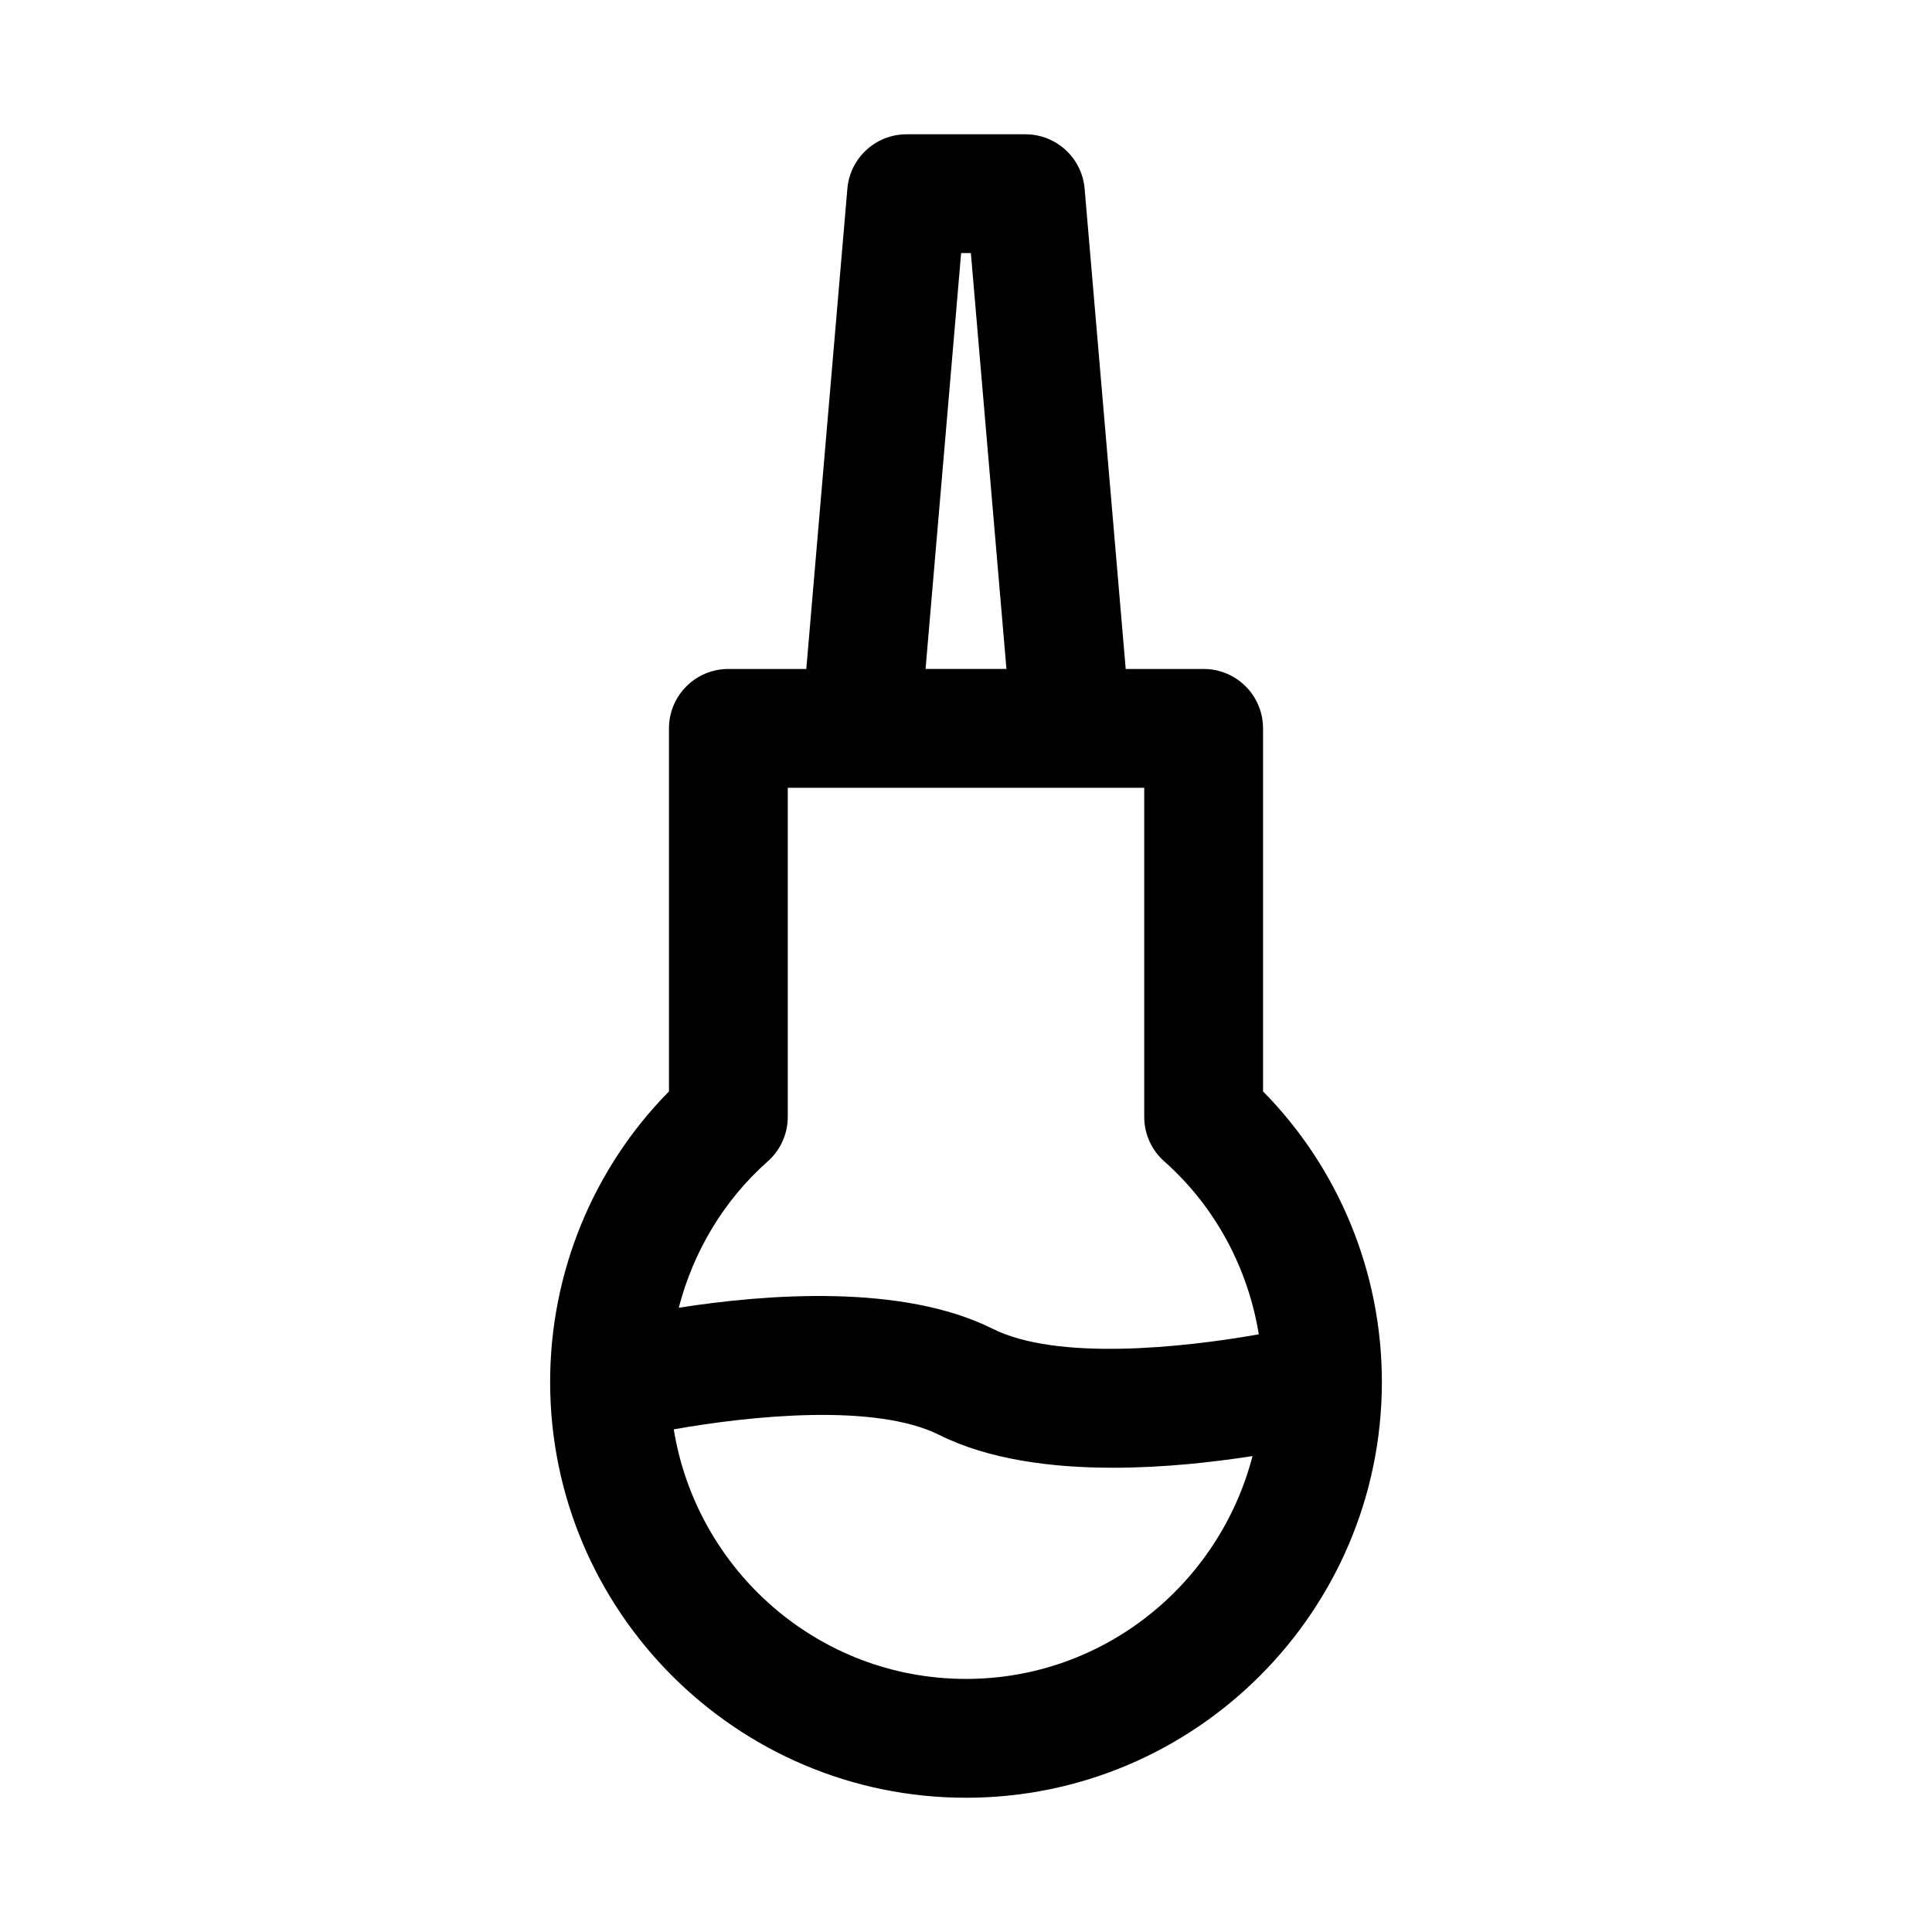
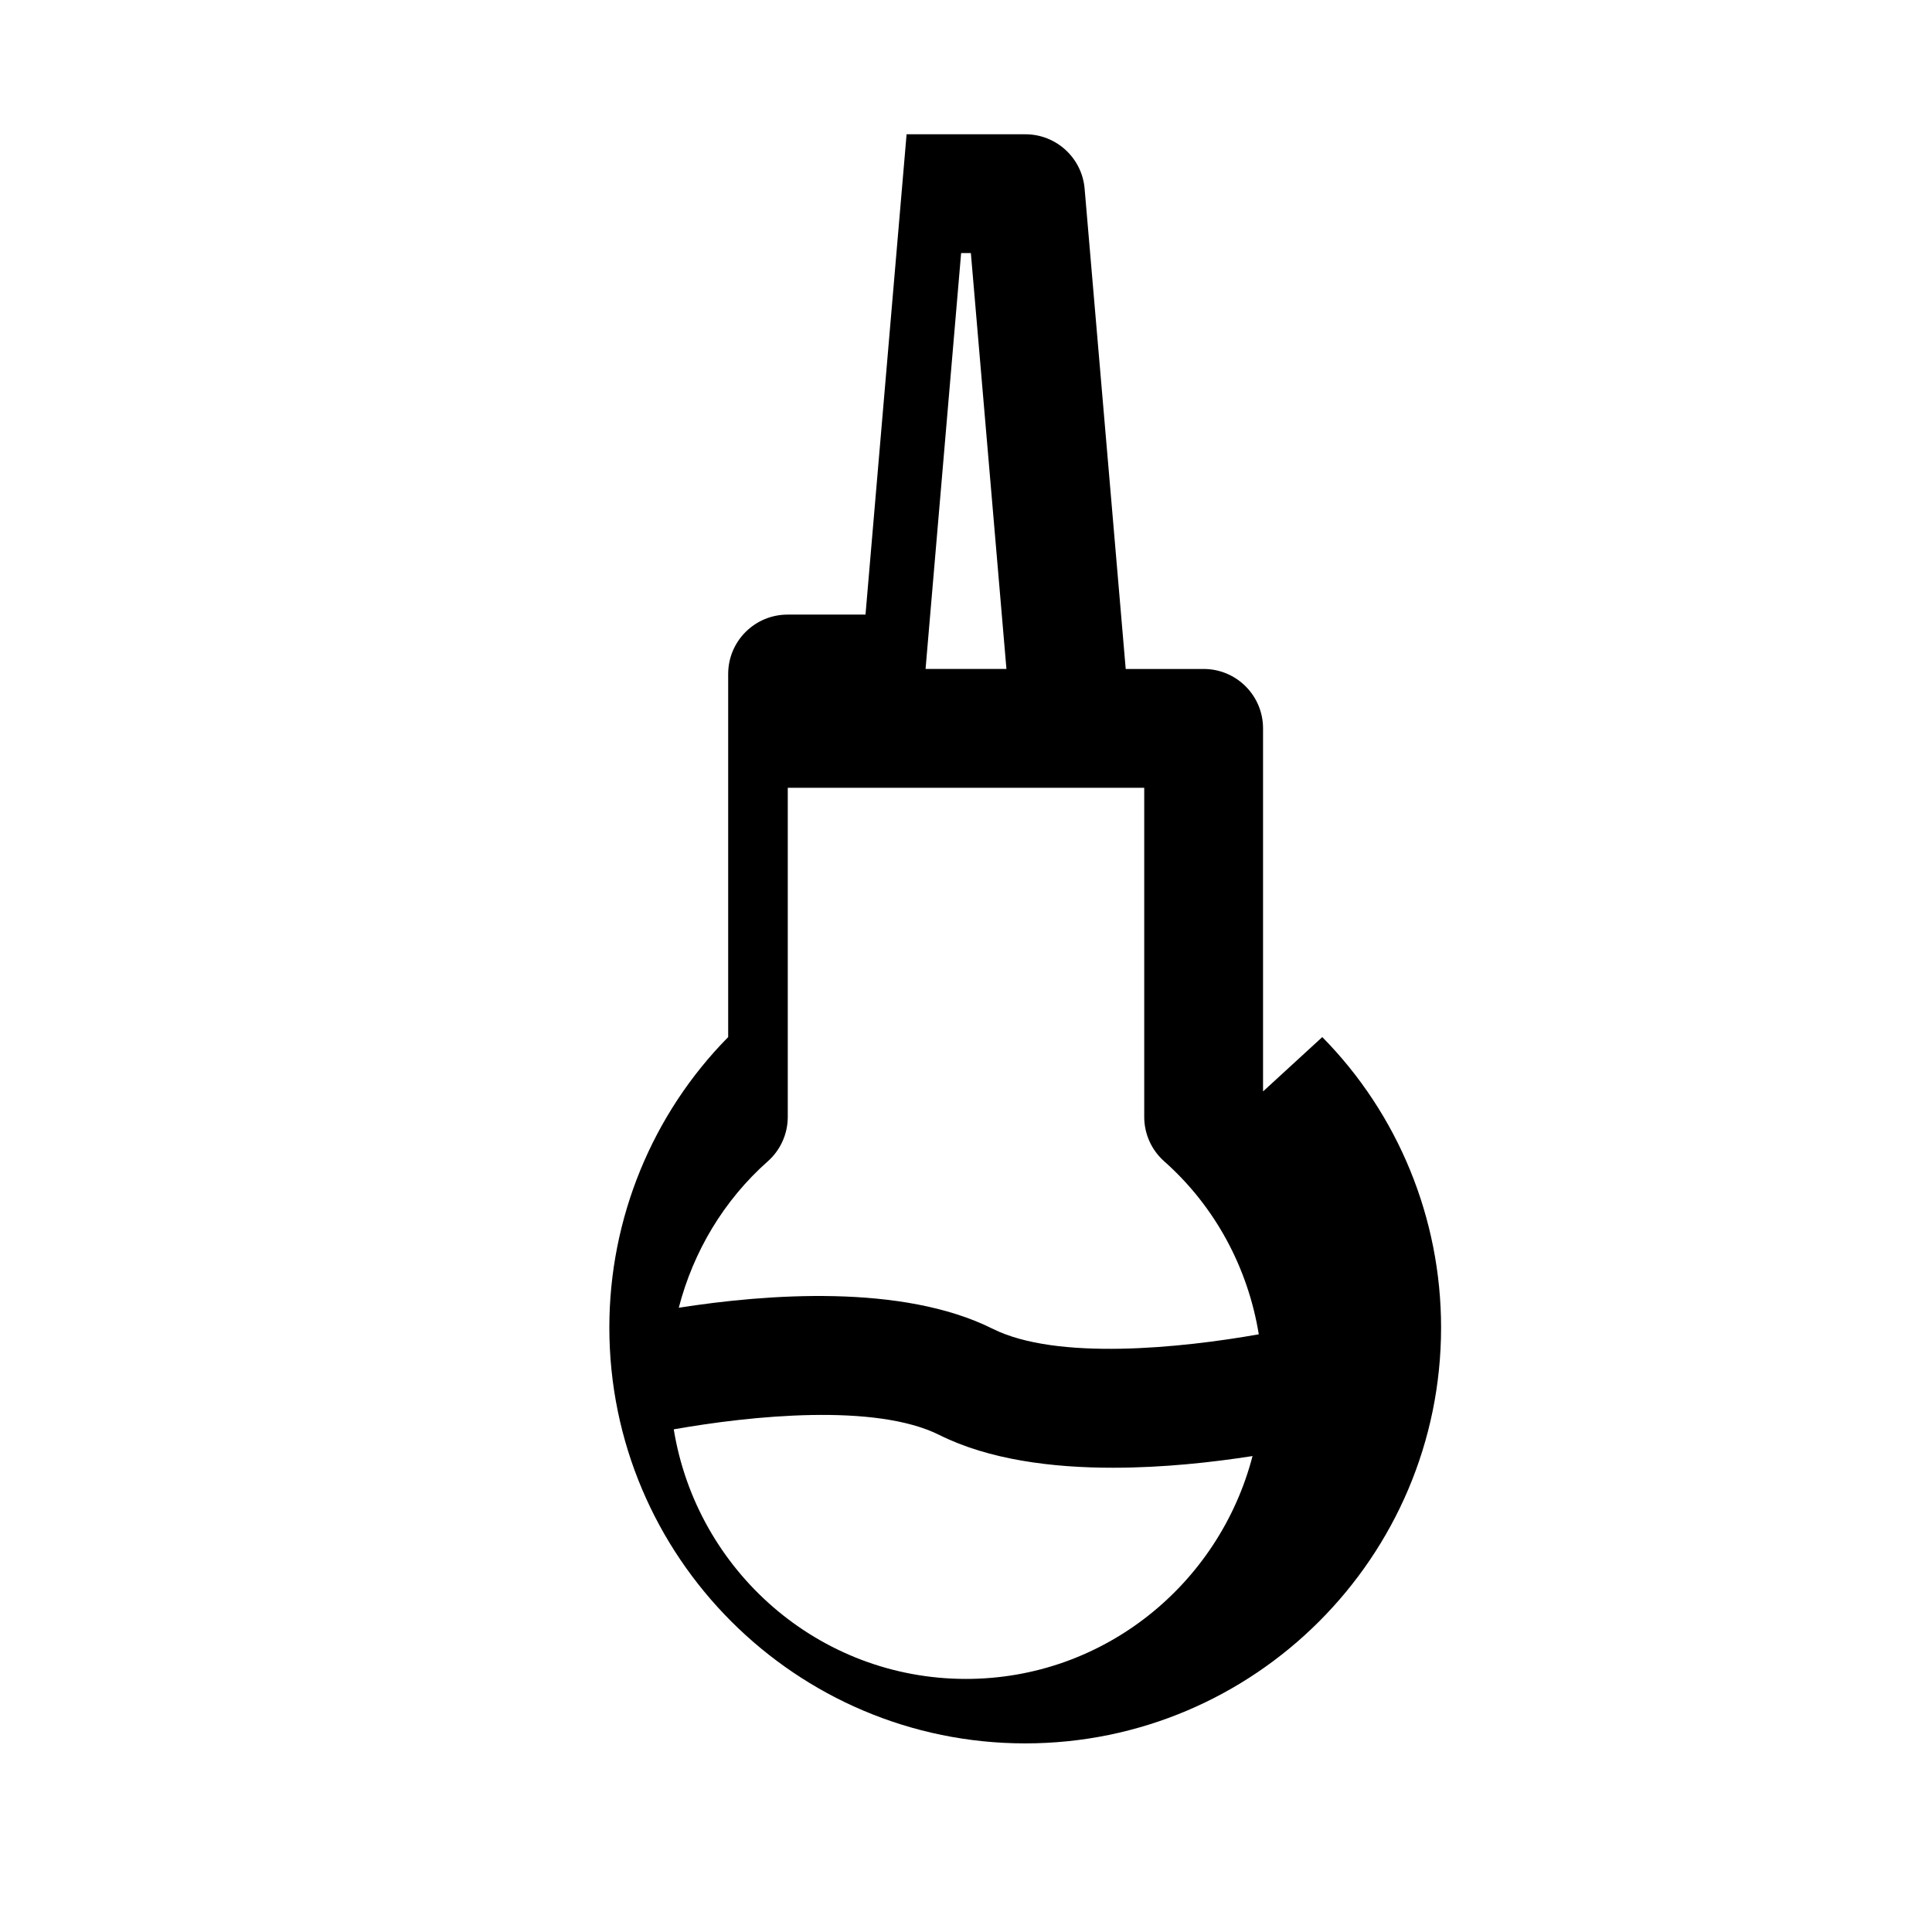
<svg xmlns="http://www.w3.org/2000/svg" fill="#000000" width="800px" height="800px" version="1.1" viewBox="144 144 512 512">
-   <path d="m478.72 433.24v-96.215c0-8.703-7.051-15.742-15.742-15.742h-20.652l-10.891-127.29c-0.699-8.148-7.519-14.406-15.691-14.406h-31.488c-8.172 0-14.992 6.258-15.691 14.406l-10.887 127.29h-20.652c-8.695 0-15.742 7.043-15.742 15.742v96.219c-20.098 20.371-31.492 48.031-31.492 76.969 0 60.762 49.438 110.21 110.21 110.21 60.77 0 110.21-49.445 110.21-110.21 0.004-28.938-11.391-56.598-31.484-76.969zm-80.012-222.17h2.582l9.426 110.21h-21.434zm-51.246 240.7c3.375-2.981 5.305-7.273 5.305-11.777v-87.223h94.465v87.223c0 4.504 1.93 8.793 5.305 11.777 13.469 11.938 22.184 28.203 25.055 45.836-20.453 3.629-53.539 7.051-70.551-1.48-23.918-11.949-59.891-9.203-83.16-5.562 3.852-14.883 11.93-28.465 23.582-38.793zm52.539 137.16c-39.098 0-71.375-28.734-77.449-66.141 20.457-3.617 53.406-7.004 70.406 1.504 13.086 6.535 29.789 8.688 46.055 8.672 13.391 0 26.406-1.457 36.918-3.094-8.797 33.863-39.355 59.059-75.93 59.059z" />
+   <path d="m478.72 433.24v-96.215c0-8.703-7.051-15.742-15.742-15.742h-20.652l-10.891-127.29c-0.699-8.148-7.519-14.406-15.691-14.406h-31.488l-10.887 127.29h-20.652c-8.695 0-15.742 7.043-15.742 15.742v96.219c-20.098 20.371-31.492 48.031-31.492 76.969 0 60.762 49.438 110.21 110.21 110.21 60.77 0 110.21-49.445 110.21-110.21 0.004-28.938-11.391-56.598-31.484-76.969zm-80.012-222.17h2.582l9.426 110.21h-21.434zm-51.246 240.7c3.375-2.981 5.305-7.273 5.305-11.777v-87.223h94.465v87.223c0 4.504 1.93 8.793 5.305 11.777 13.469 11.938 22.184 28.203 25.055 45.836-20.453 3.629-53.539 7.051-70.551-1.48-23.918-11.949-59.891-9.203-83.16-5.562 3.852-14.883 11.93-28.465 23.582-38.793zm52.539 137.16c-39.098 0-71.375-28.734-77.449-66.141 20.457-3.617 53.406-7.004 70.406 1.504 13.086 6.535 29.789 8.688 46.055 8.672 13.391 0 26.406-1.457 36.918-3.094-8.797 33.863-39.355 59.059-75.93 59.059z" />
</svg>